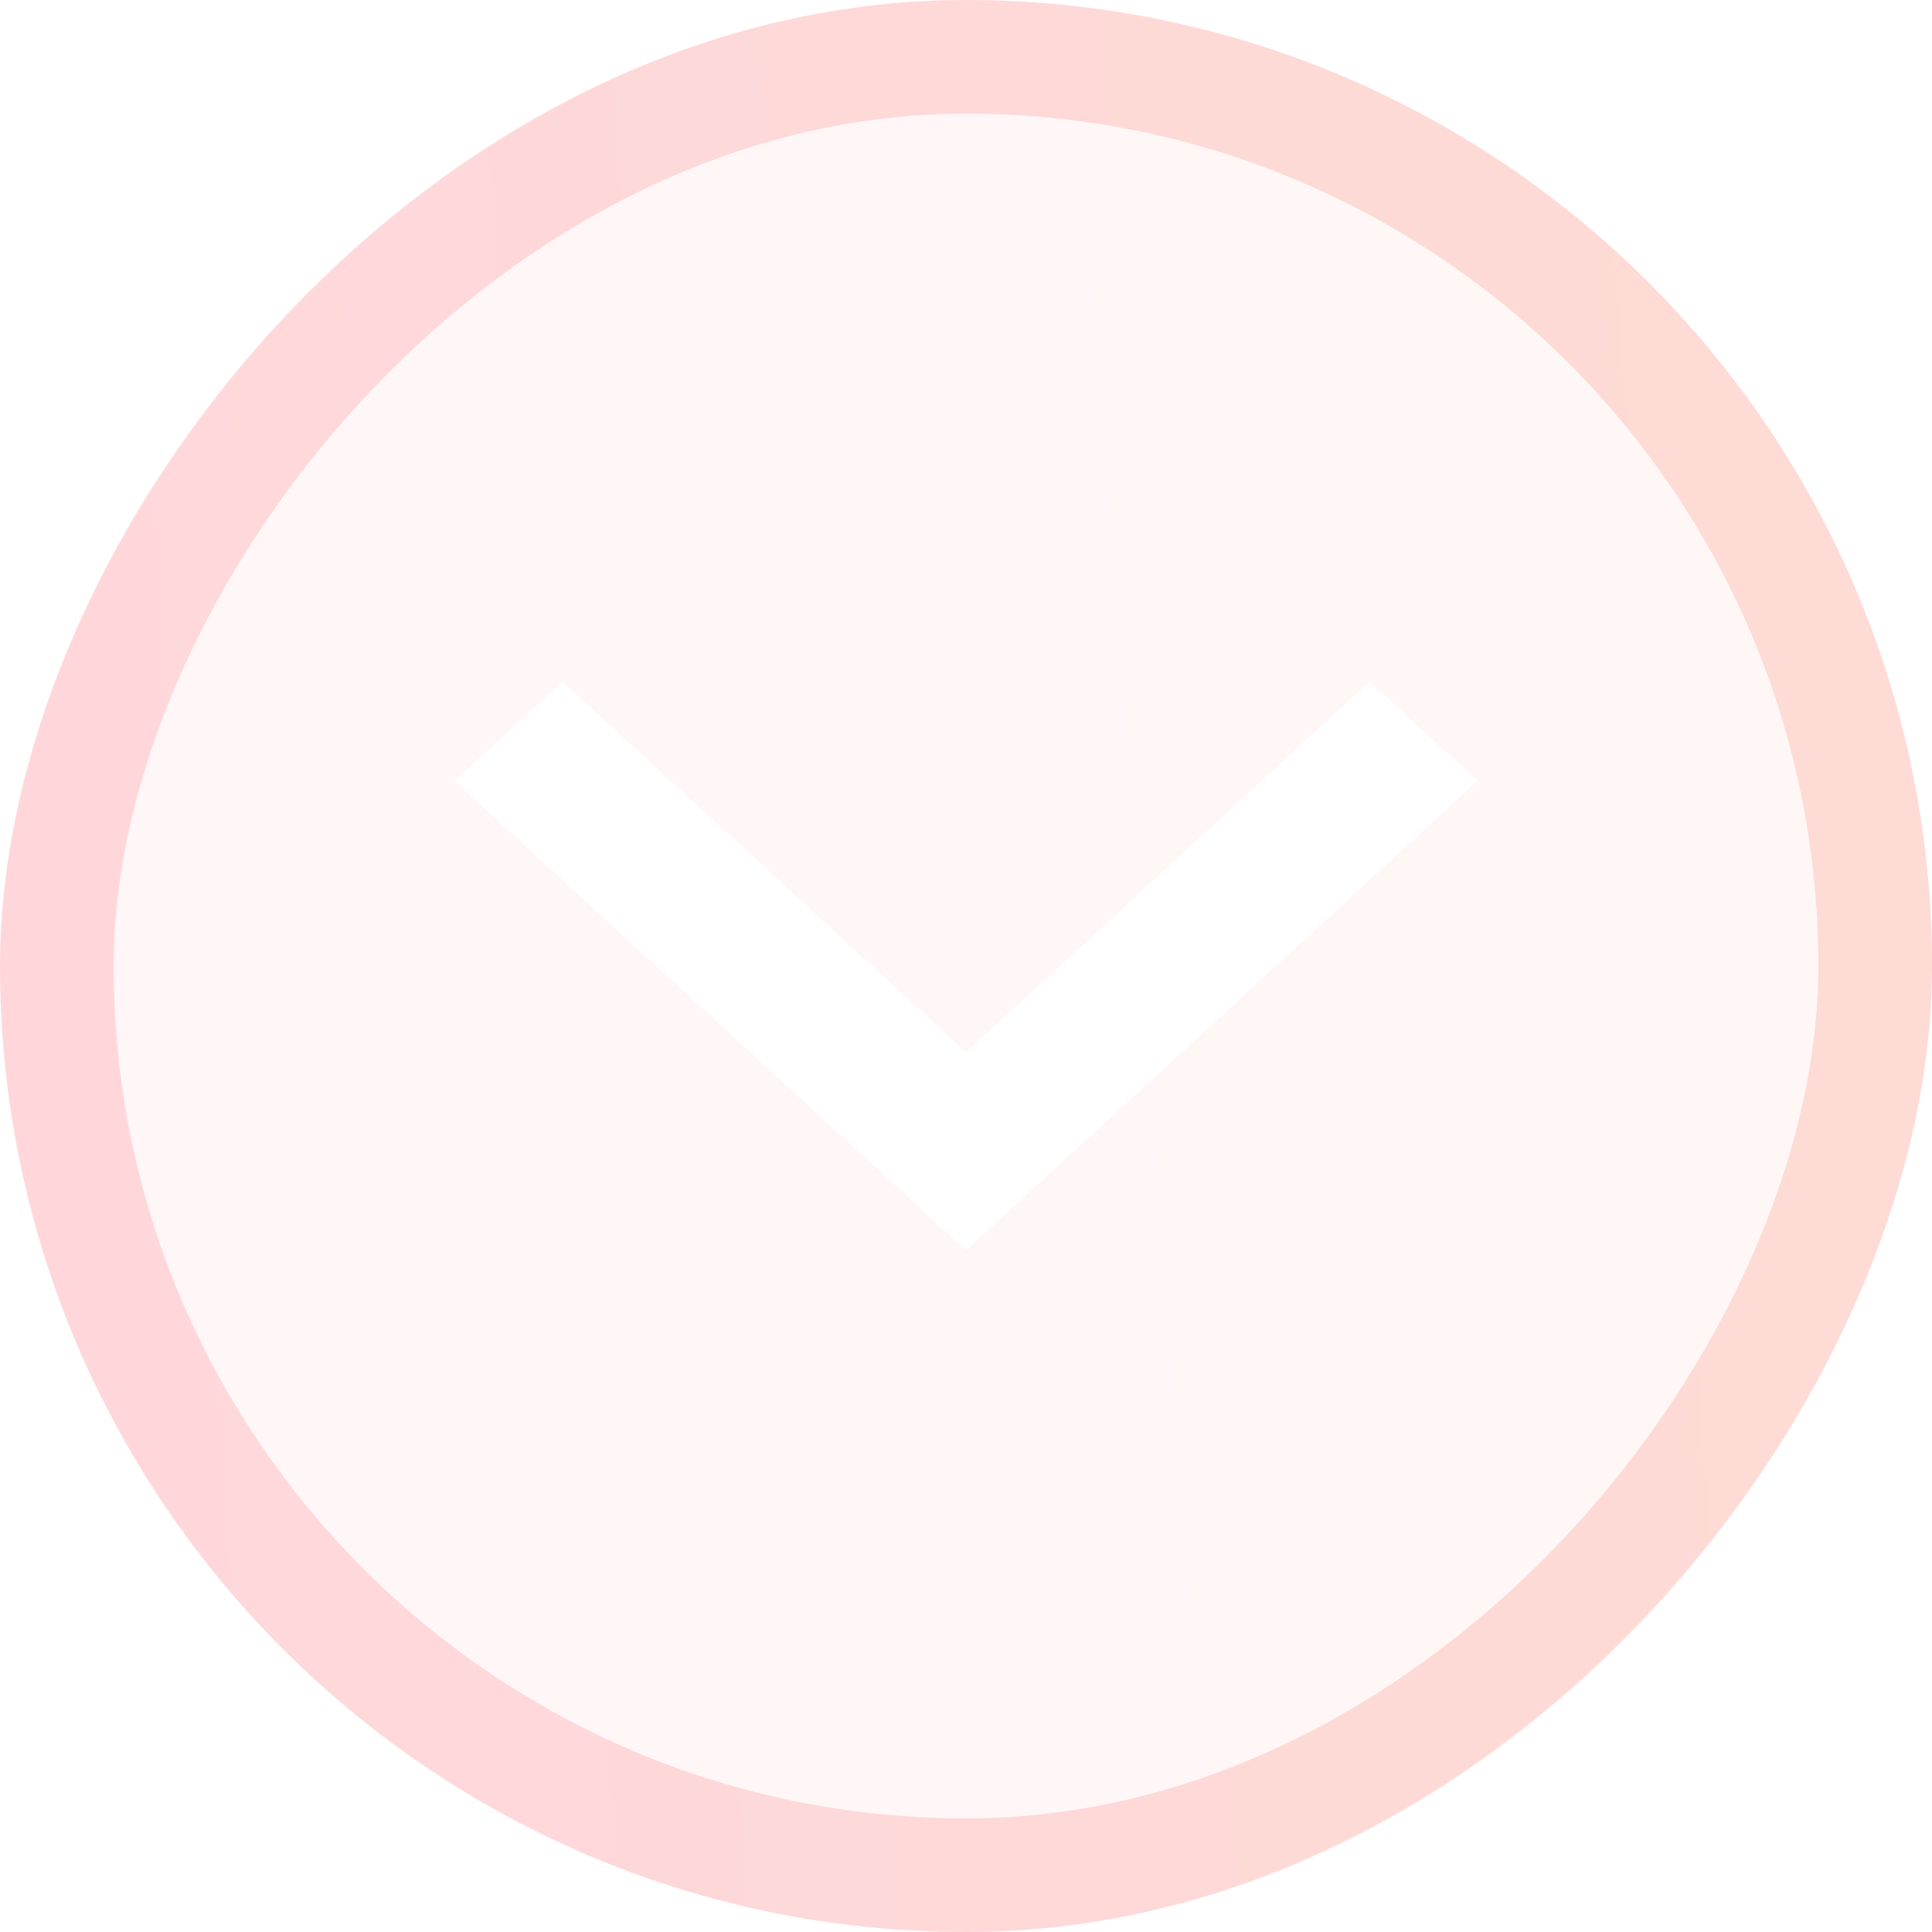
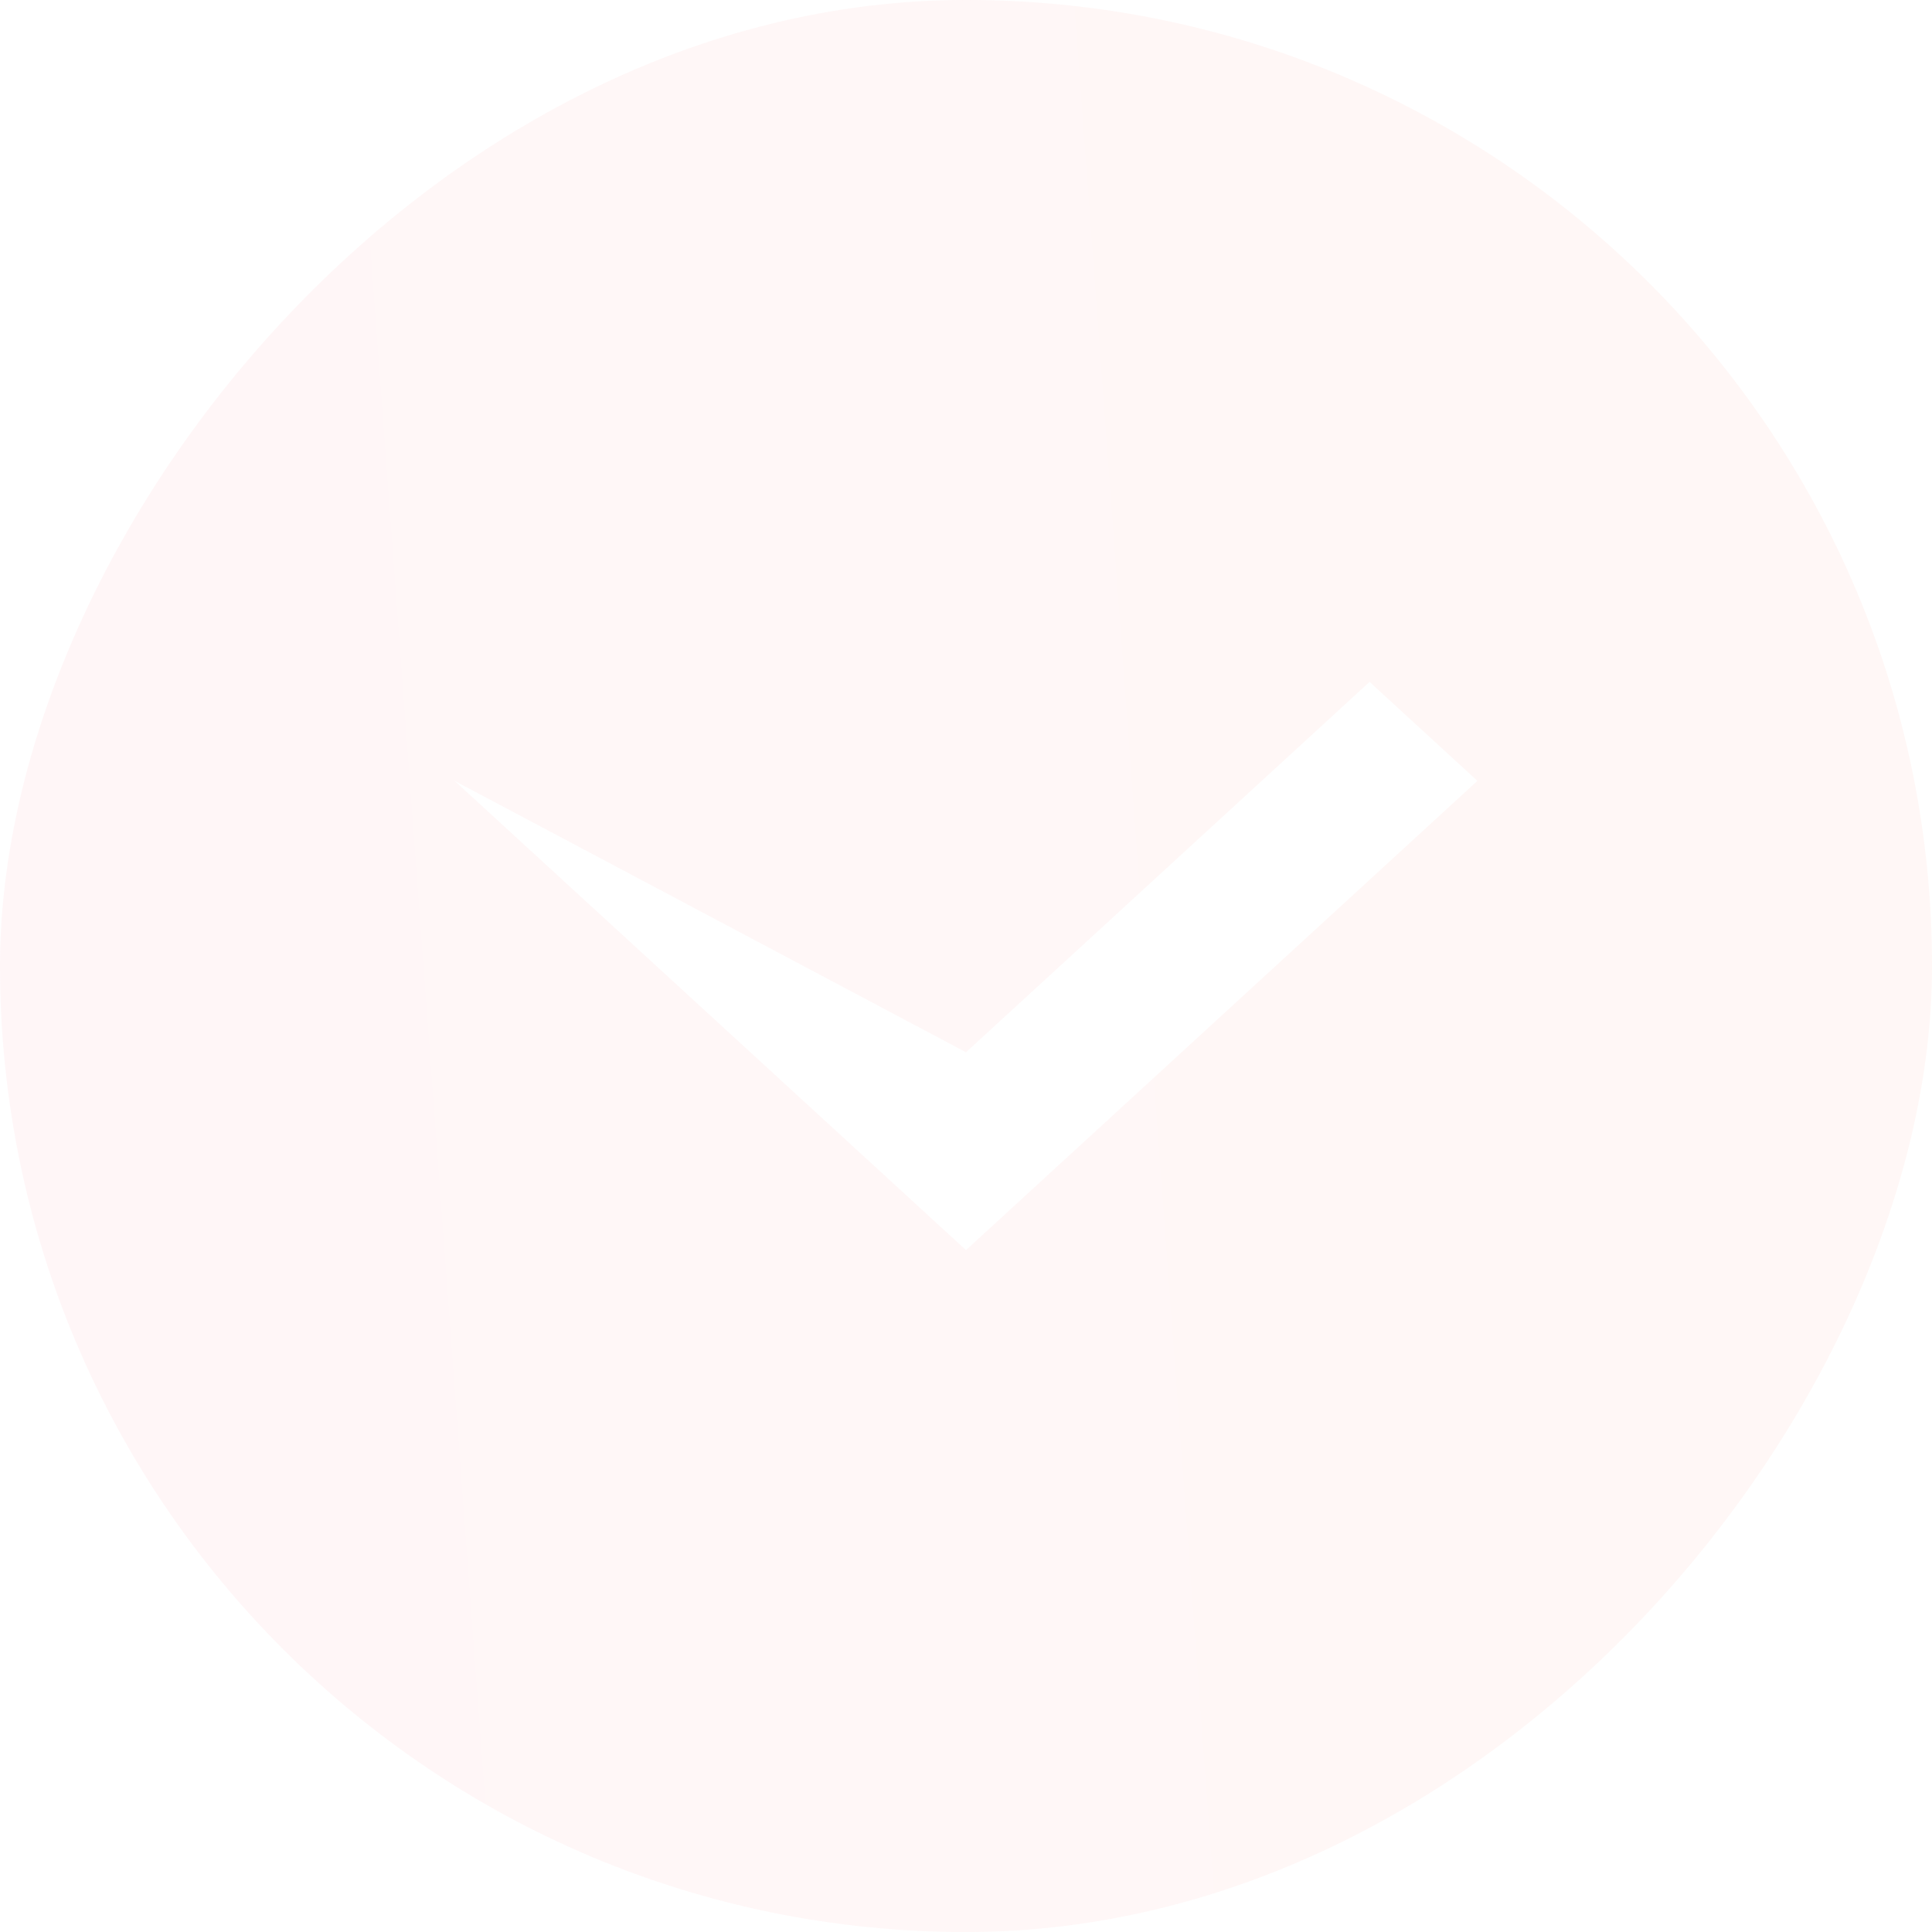
<svg xmlns="http://www.w3.org/2000/svg" width="17" height="17" viewBox="0 0 17 17" fill="none">
  <g opacity="0.45">
    <g filter="url(#filter0_i_469_939)">
      <rect width="17" height="17" rx="8.5" transform="matrix(-1 0 0 1 17 0)" fill="url(#paint0_linear_469_939)" fill-opacity="0.15" />
    </g>
-     <rect x="-0.5" y="0.5" width="16" height="16" rx="8" transform="matrix(-1 0 0 1 16 0)" stroke="url(#paint1_linear_469_939)" stroke-opacity="0.6" />
  </g>
-   <path d="M8.5 11L13 6.871L12.051 6L8.5 9.259L4.949 6L4 6.871L8.5 11Z" fill="white" />
+   <path d="M8.5 11L13 6.871L12.051 6L8.5 9.259L4 6.871L8.5 11Z" fill="white" />
  <defs>
    <filter id="filter0_i_469_939" x="0" y="0" width="17" height="17" filterUnits="userSpaceOnUse" color-interpolation-filters="sRGB">
      <feFlood flood-opacity="0" result="BackgroundImageFix" />
      <feBlend mode="normal" in="SourceGraphic" in2="BackgroundImageFix" result="shape" />
      <feColorMatrix in="SourceAlpha" type="matrix" values="0 0 0 0 0 0 0 0 0 0 0 0 0 0 0 0 0 0 127 0" result="hardAlpha" />
      <feOffset />
      <feGaussianBlur stdDeviation="10" />
      <feComposite in2="hardAlpha" operator="arithmetic" k2="-1" k3="1" />
      <feColorMatrix type="matrix" values="0 0 0 0 0 0 0 0 0 0 0 0 0 0 0 0 0 0 0.45 0" />
      <feBlend mode="normal" in2="shape" result="effect1_innerShadow_469_939" />
    </filter>
    <linearGradient id="paint0_linear_469_939" x1="0" y1="0" x2="18.158" y2="1.343" gradientUnits="userSpaceOnUse">
      <stop stop-color="#FC8671" />
      <stop offset="1" stop-color="#FF788A" />
    </linearGradient>
    <linearGradient id="paint1_linear_469_939" x1="0" y1="0" x2="18.158" y2="1.343" gradientUnits="userSpaceOnUse">
      <stop stop-color="#FC8671" />
      <stop offset="1" stop-color="#FF788A" />
    </linearGradient>
  </defs>
</svg>